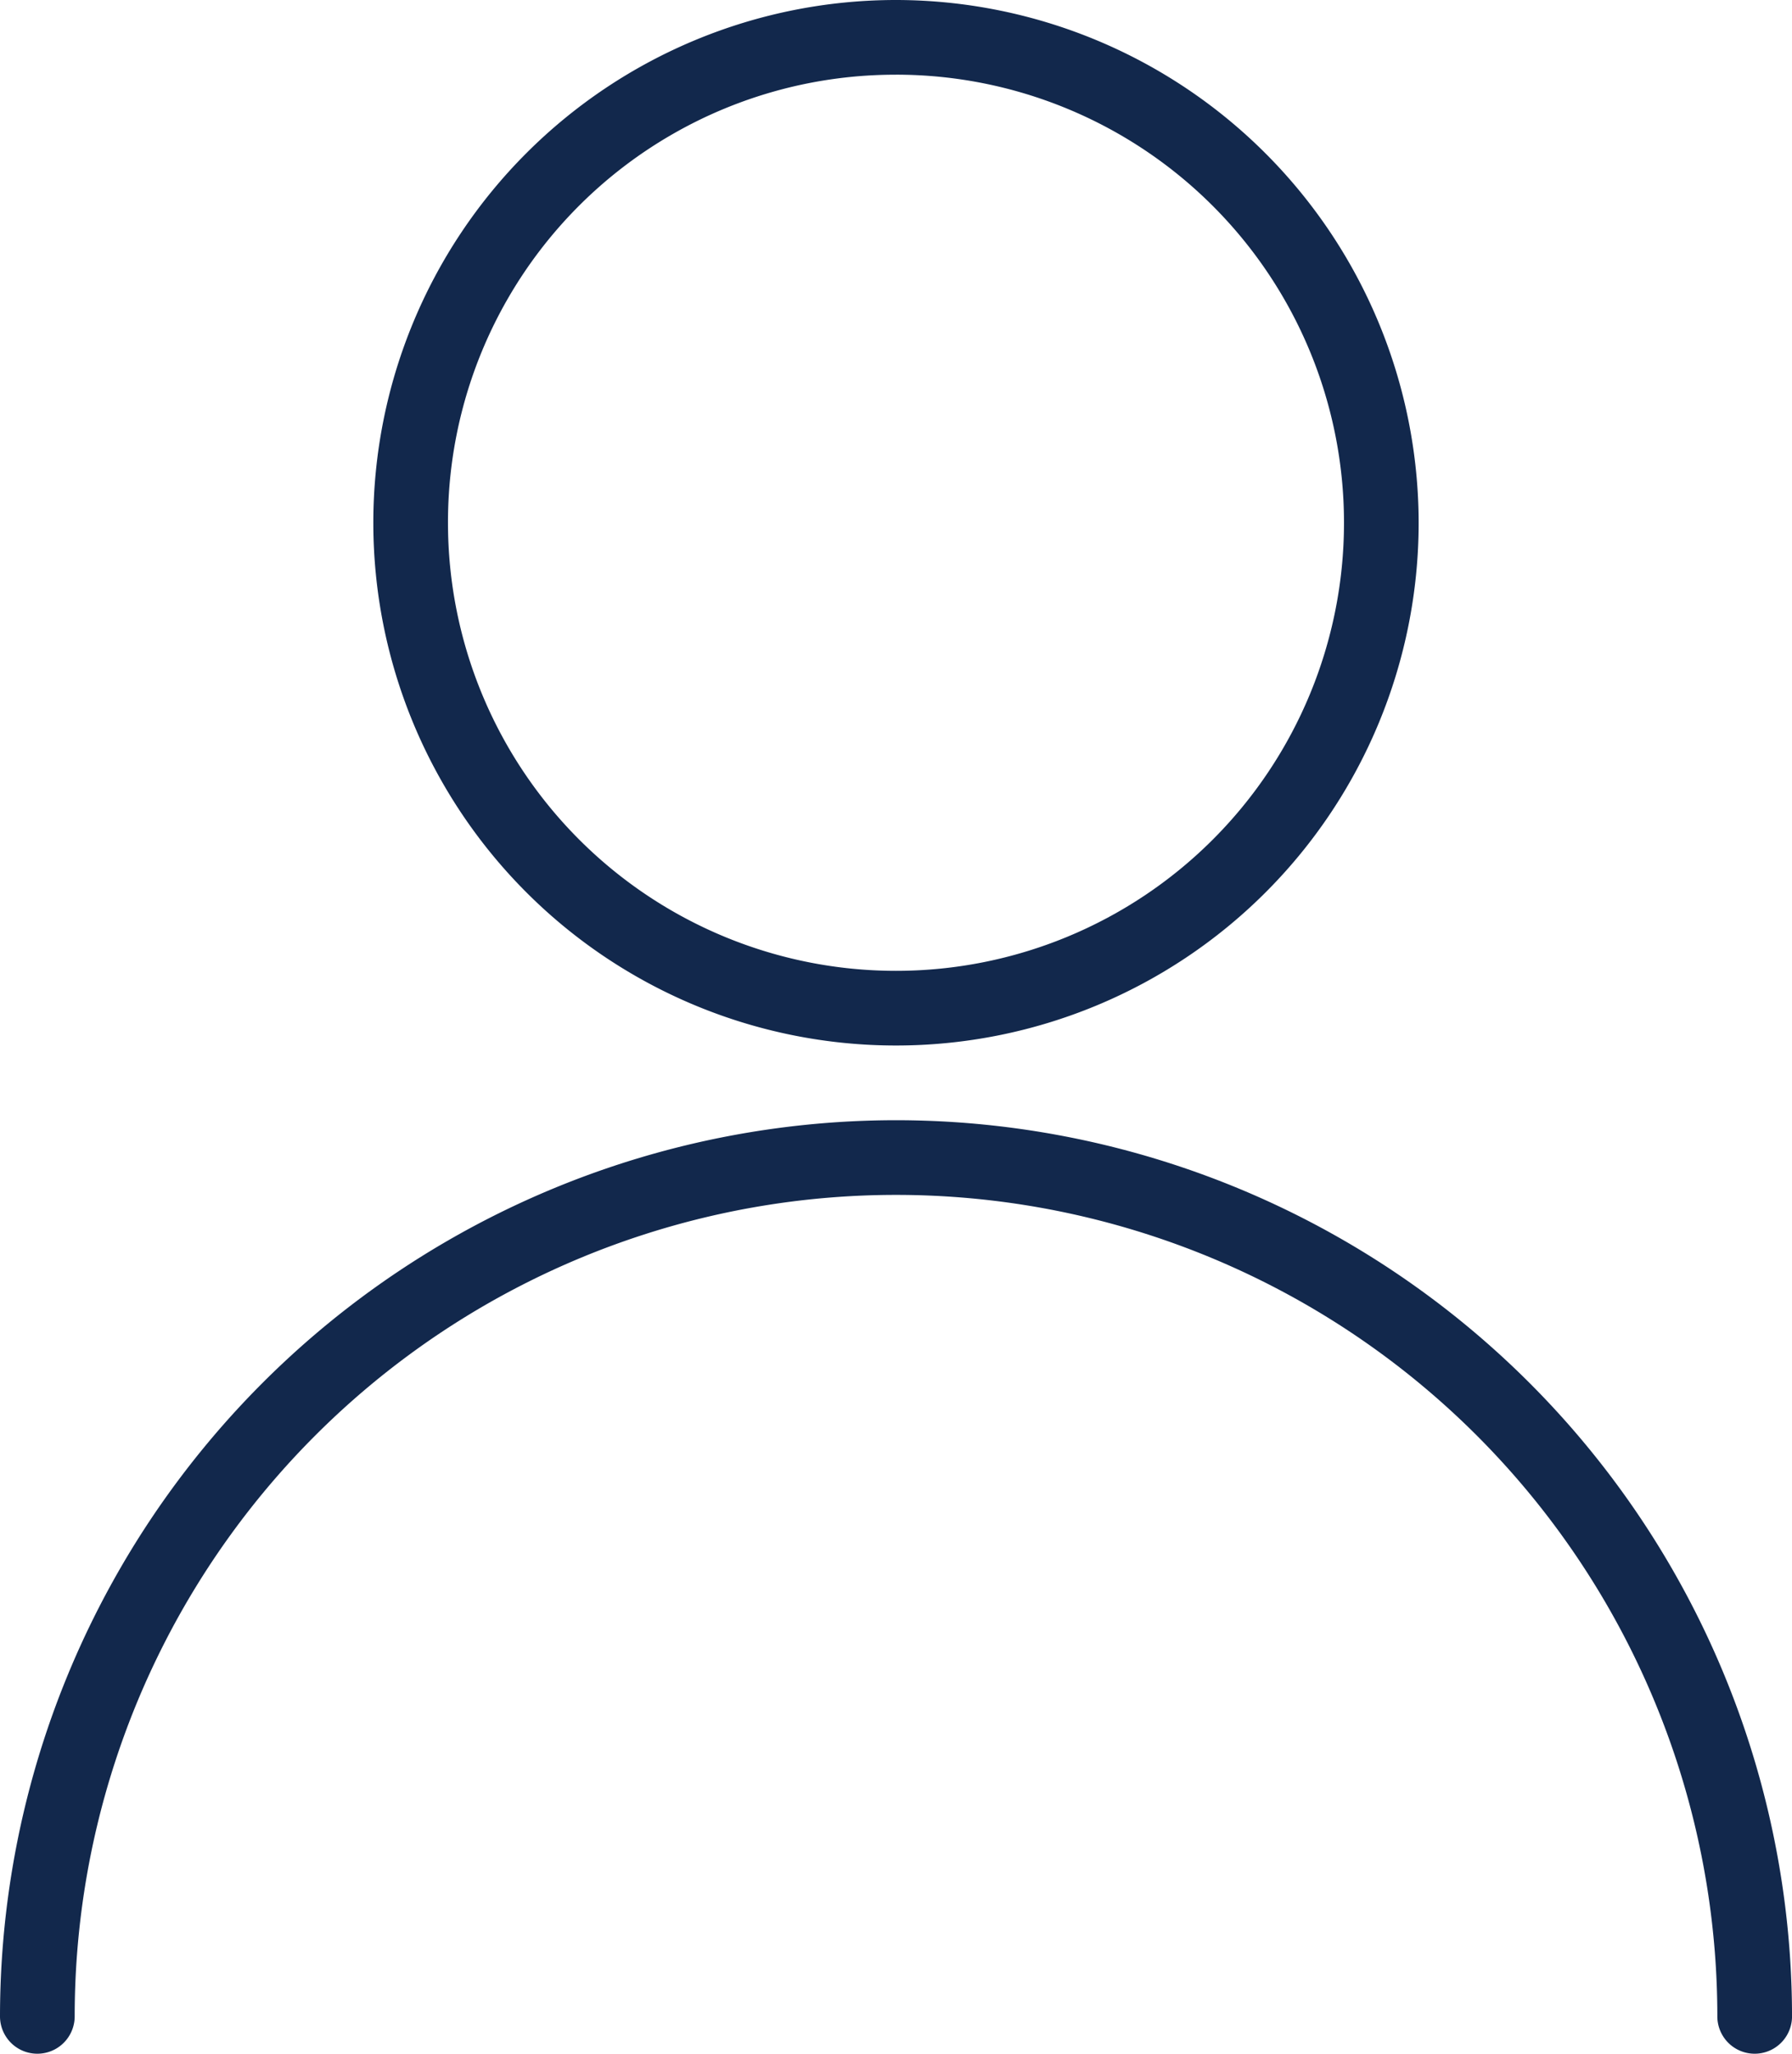
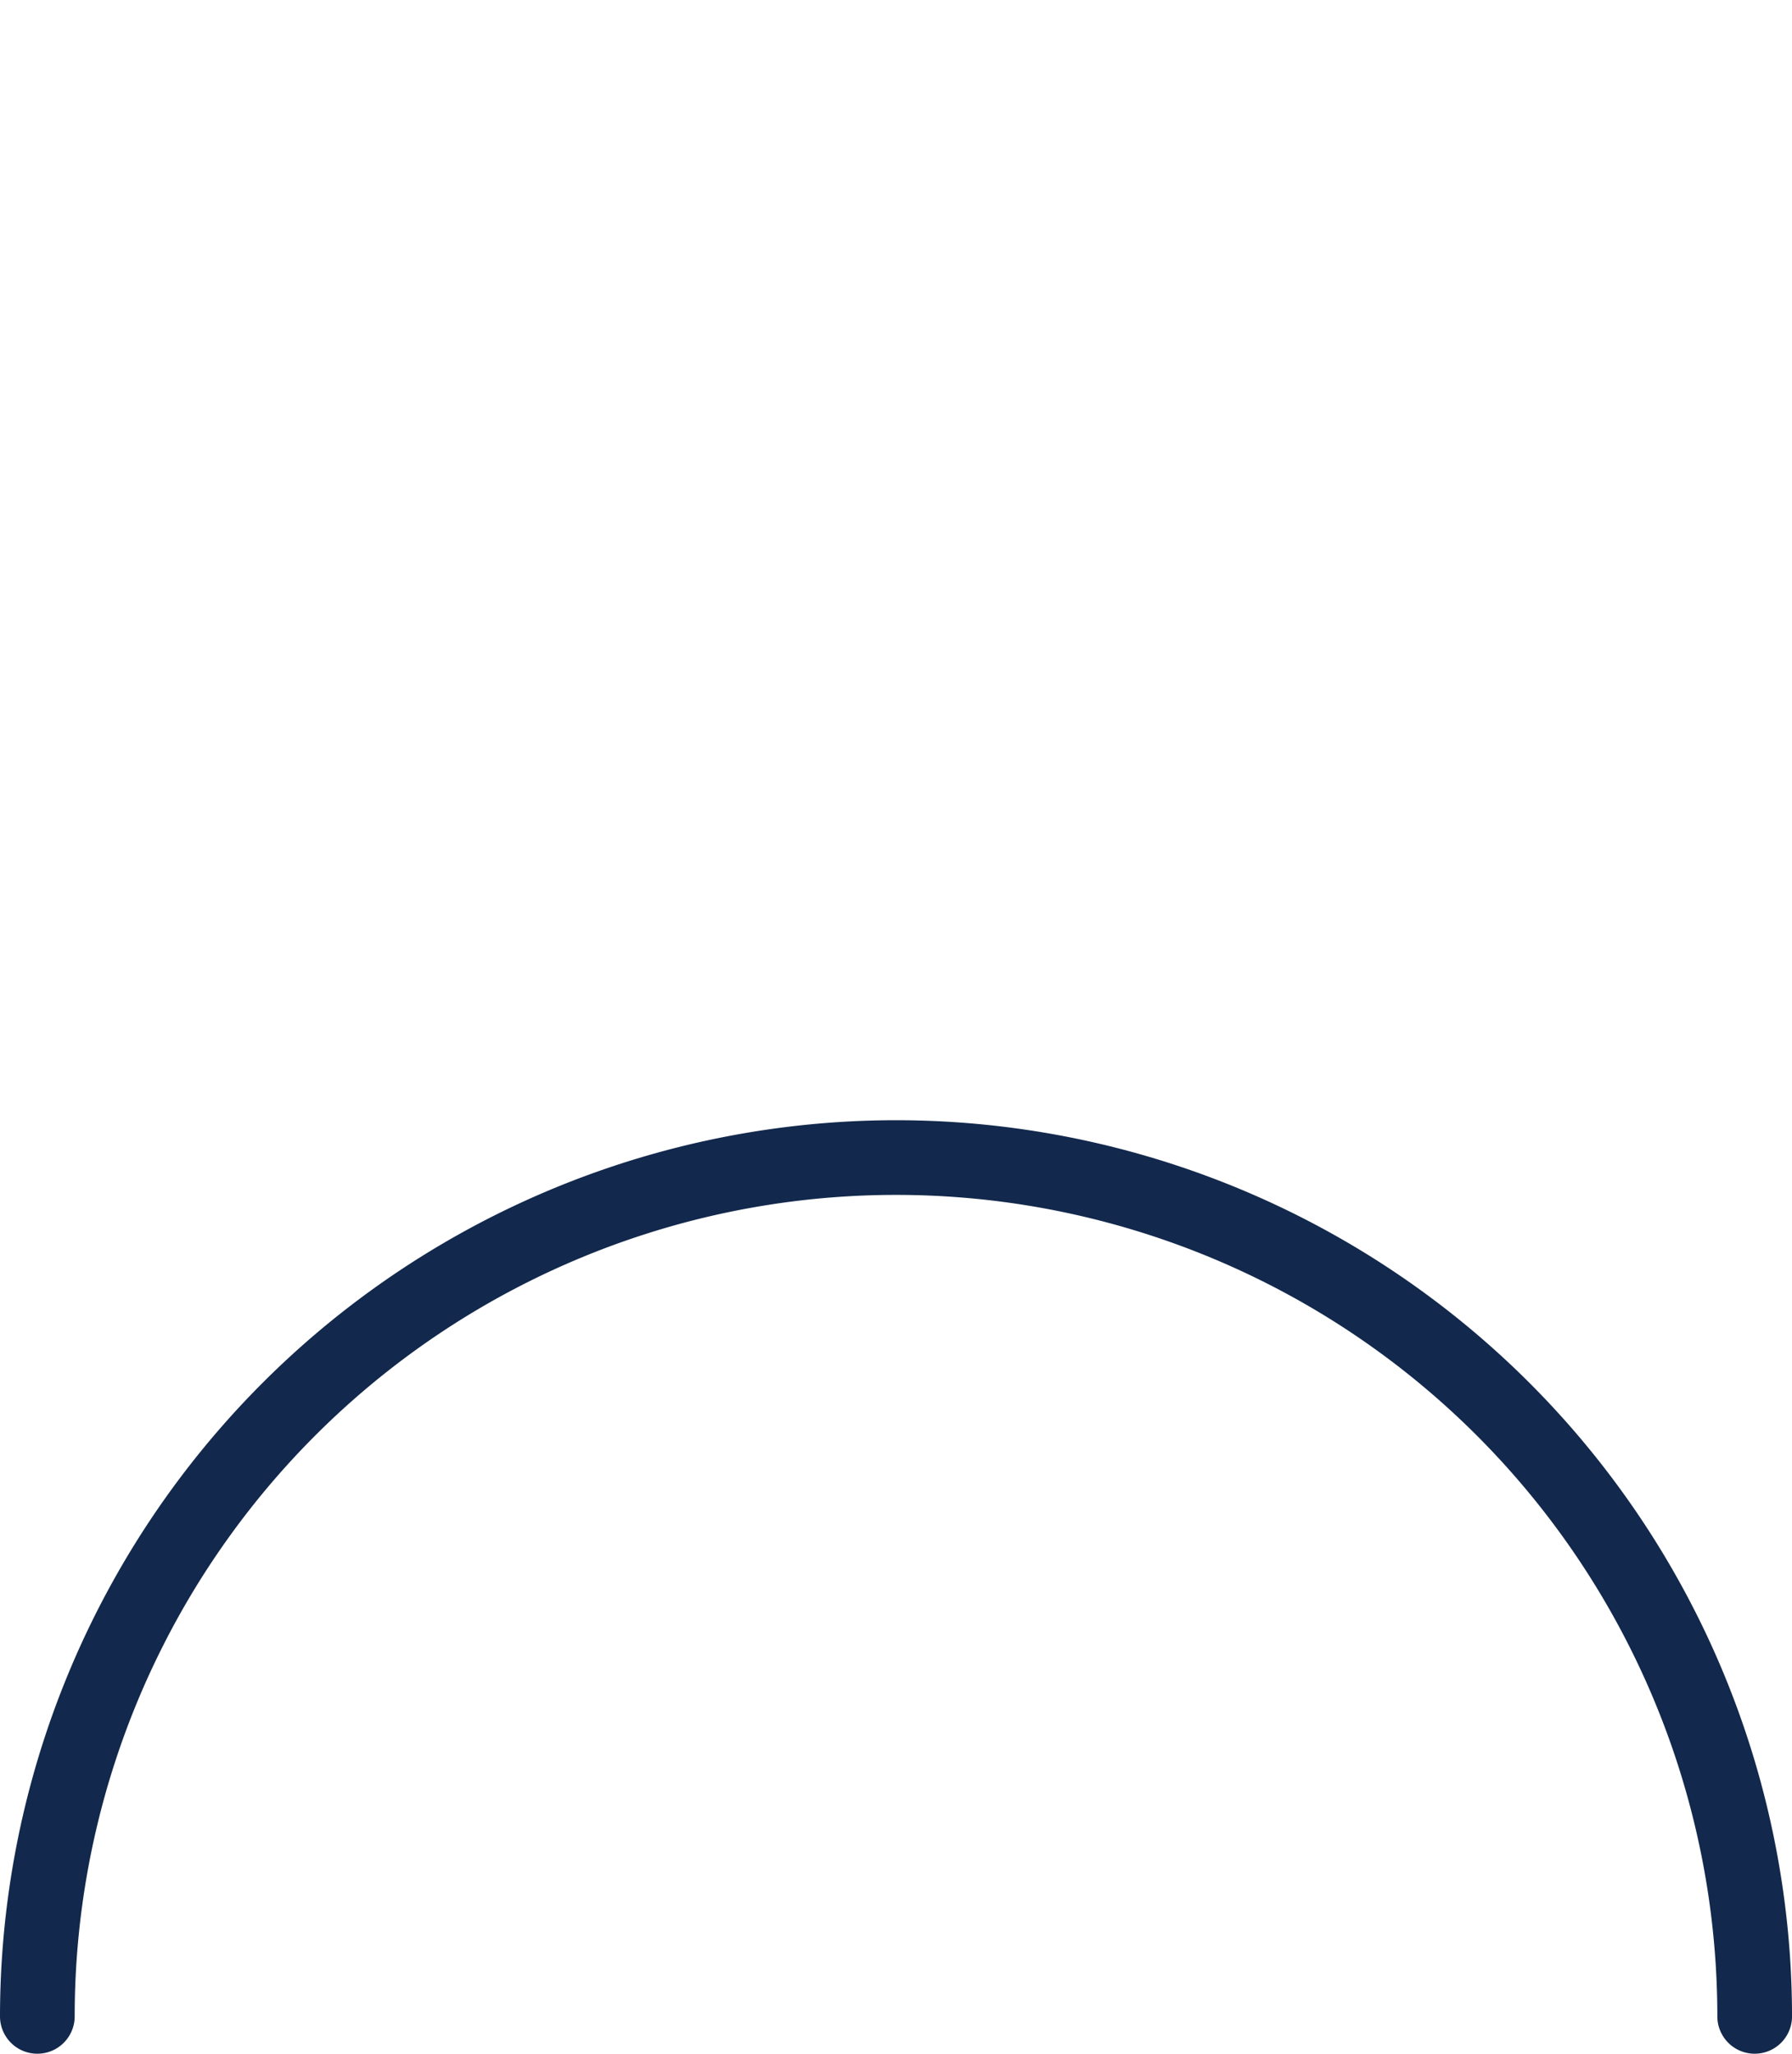
<svg xmlns="http://www.w3.org/2000/svg" width="70.859" height="81.193" viewBox="0 0 70.859 81.193">
  <g transform="translate(-625 -863)">
    <g transform="translate(625 863)">
      <g transform="translate(0 0)">
-         <path d="M38.667,4.492A20.667,20.667,0,1,0,59.334,25.159,20.69,20.69,0,0,0,38.667,4.492Zm0,2.952A17.715,17.715,0,1,1,20.952,25.159,17.692,17.692,0,0,1,38.667,7.445Z" transform="translate(-3.238 -4.492)" fill="#12284c" fill-rule="evenodd" />
        <path d="M43.43,34.492A35.452,35.452,0,0,0,8,69.922a1.476,1.476,0,1,0,2.953,0,32.477,32.477,0,1,1,64.954,0,1.476,1.476,0,1,0,2.953,0A35.452,35.452,0,0,0,43.43,34.492Z" transform="translate(-8 9.795)" fill="#12284c" fill-rule="evenodd" />
      </g>
    </g>
  </g>
</svg>